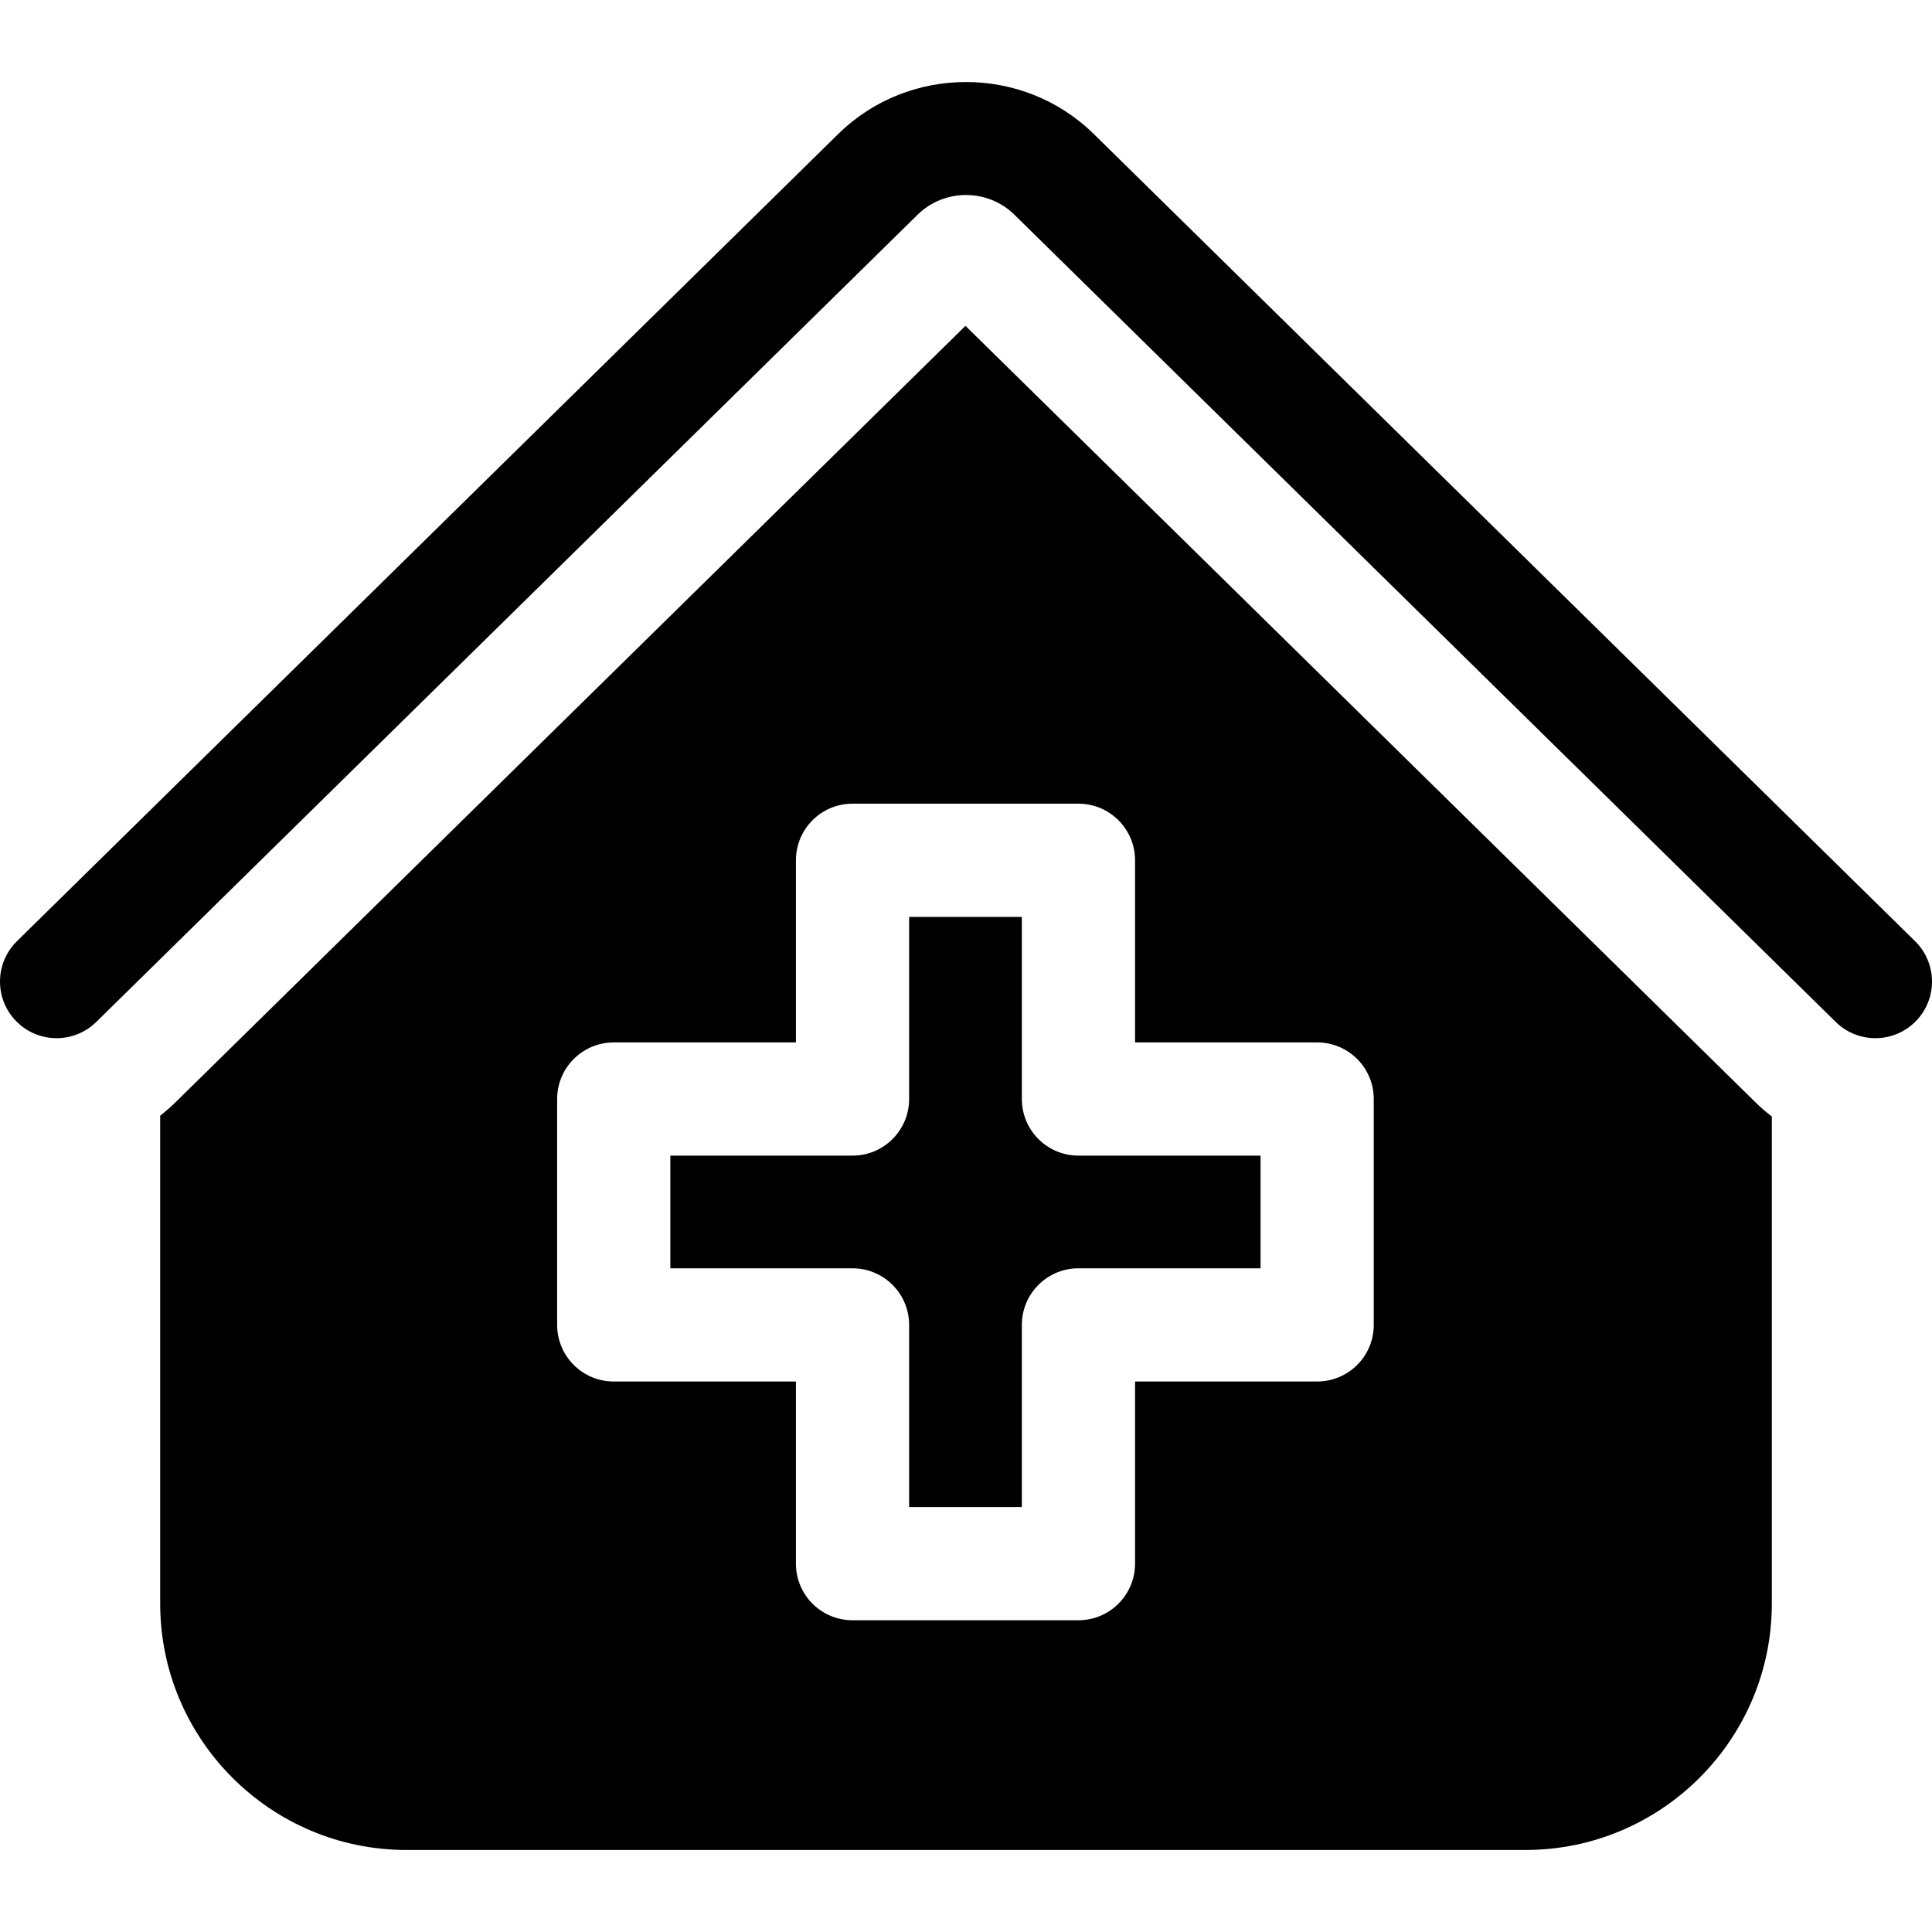
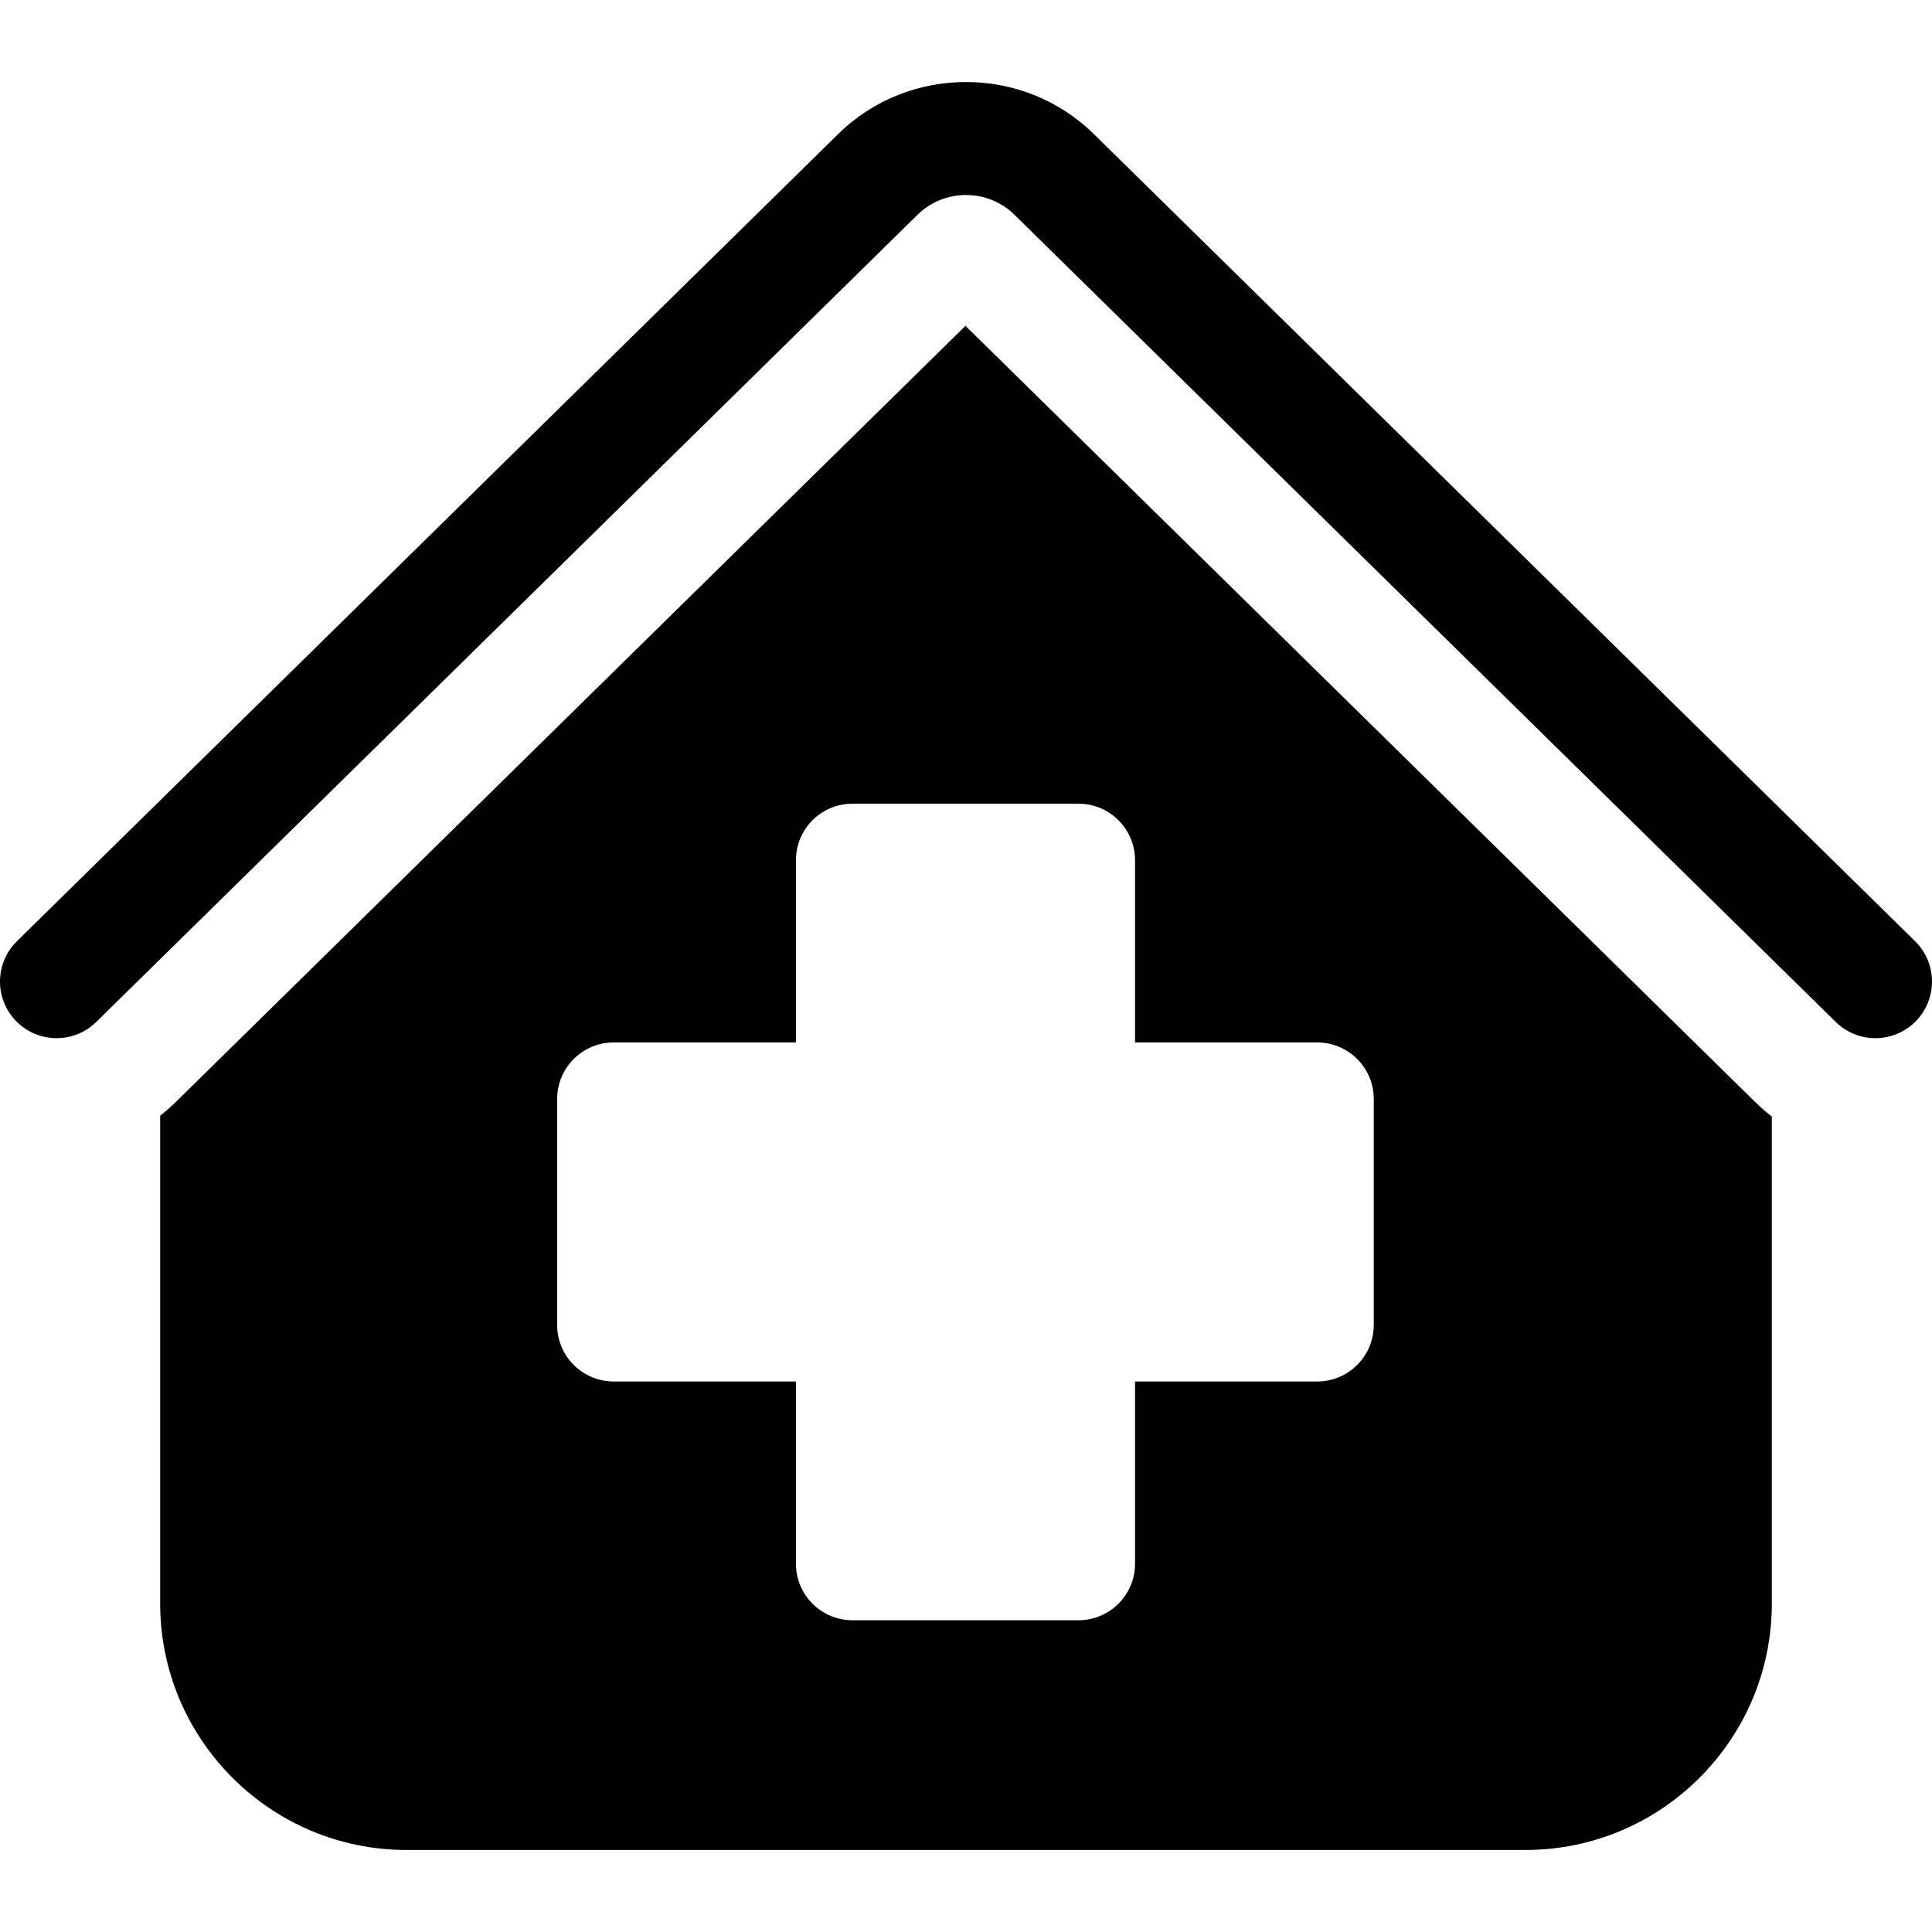
<svg xmlns="http://www.w3.org/2000/svg" id="vaccination-clinic" enable-background="new 0 0 512 512" viewBox="0 0 512 512">
  <g>
    <path d="m507.514 249.427-217.665-213.93c-18.665-18.346-49.034-18.346-67.698-.001l-217.665 213.931c-5.909 5.808-5.991 15.305-.184 21.213 5.807 5.907 15.305 5.991 21.212.184l217.666-213.932c7.069-6.949 18.571-6.949 25.64 0l217.666 213.932c2.921 2.87 6.718 4.302 10.513 4.302 3.882 0 7.763-1.498 10.699-4.485 5.807-5.909 5.725-15.406-.184-21.214z" />
-     <path d="m270.8 291.253v-48.27h-29.87v48.27c0 8.28-6.72 15-15 15h-48.28v29.86h48.28c8.28 0 15 6.72 15 15v48.27h29.87v-48.27c0-8.28 6.71-15 15-15h48.26v-29.86h-48.26c-8.29 0-15-6.72-15-15z" />
    <path d="m255.86 86.353-209.46 205.87c-1.26 1.23-2.58 2.37-3.95 3.44v129.31c0 36 29.29 65.29 65.29 65.29h296.52c36 0 65.29-29.29 65.29-65.29v-129.09c-1.47-1.13-2.89-2.34-4.23-3.66zm108.2 264.76c0 8.29-6.72 15-15 15h-48.26v48.27c0 8.29-6.72 15-15 15h-59.87c-8.29 0-15-6.71-15-15v-48.27h-48.28c-8.28 0-15-6.71-15-15v-59.86c0-8.29 6.72-15 15-15h48.28v-48.27c0-8.29 6.71-15 15-15h59.87c8.28 0 15 6.71 15 15v48.27h48.26c8.28 0 15 6.71 15 15z" />
  </g>
</svg>